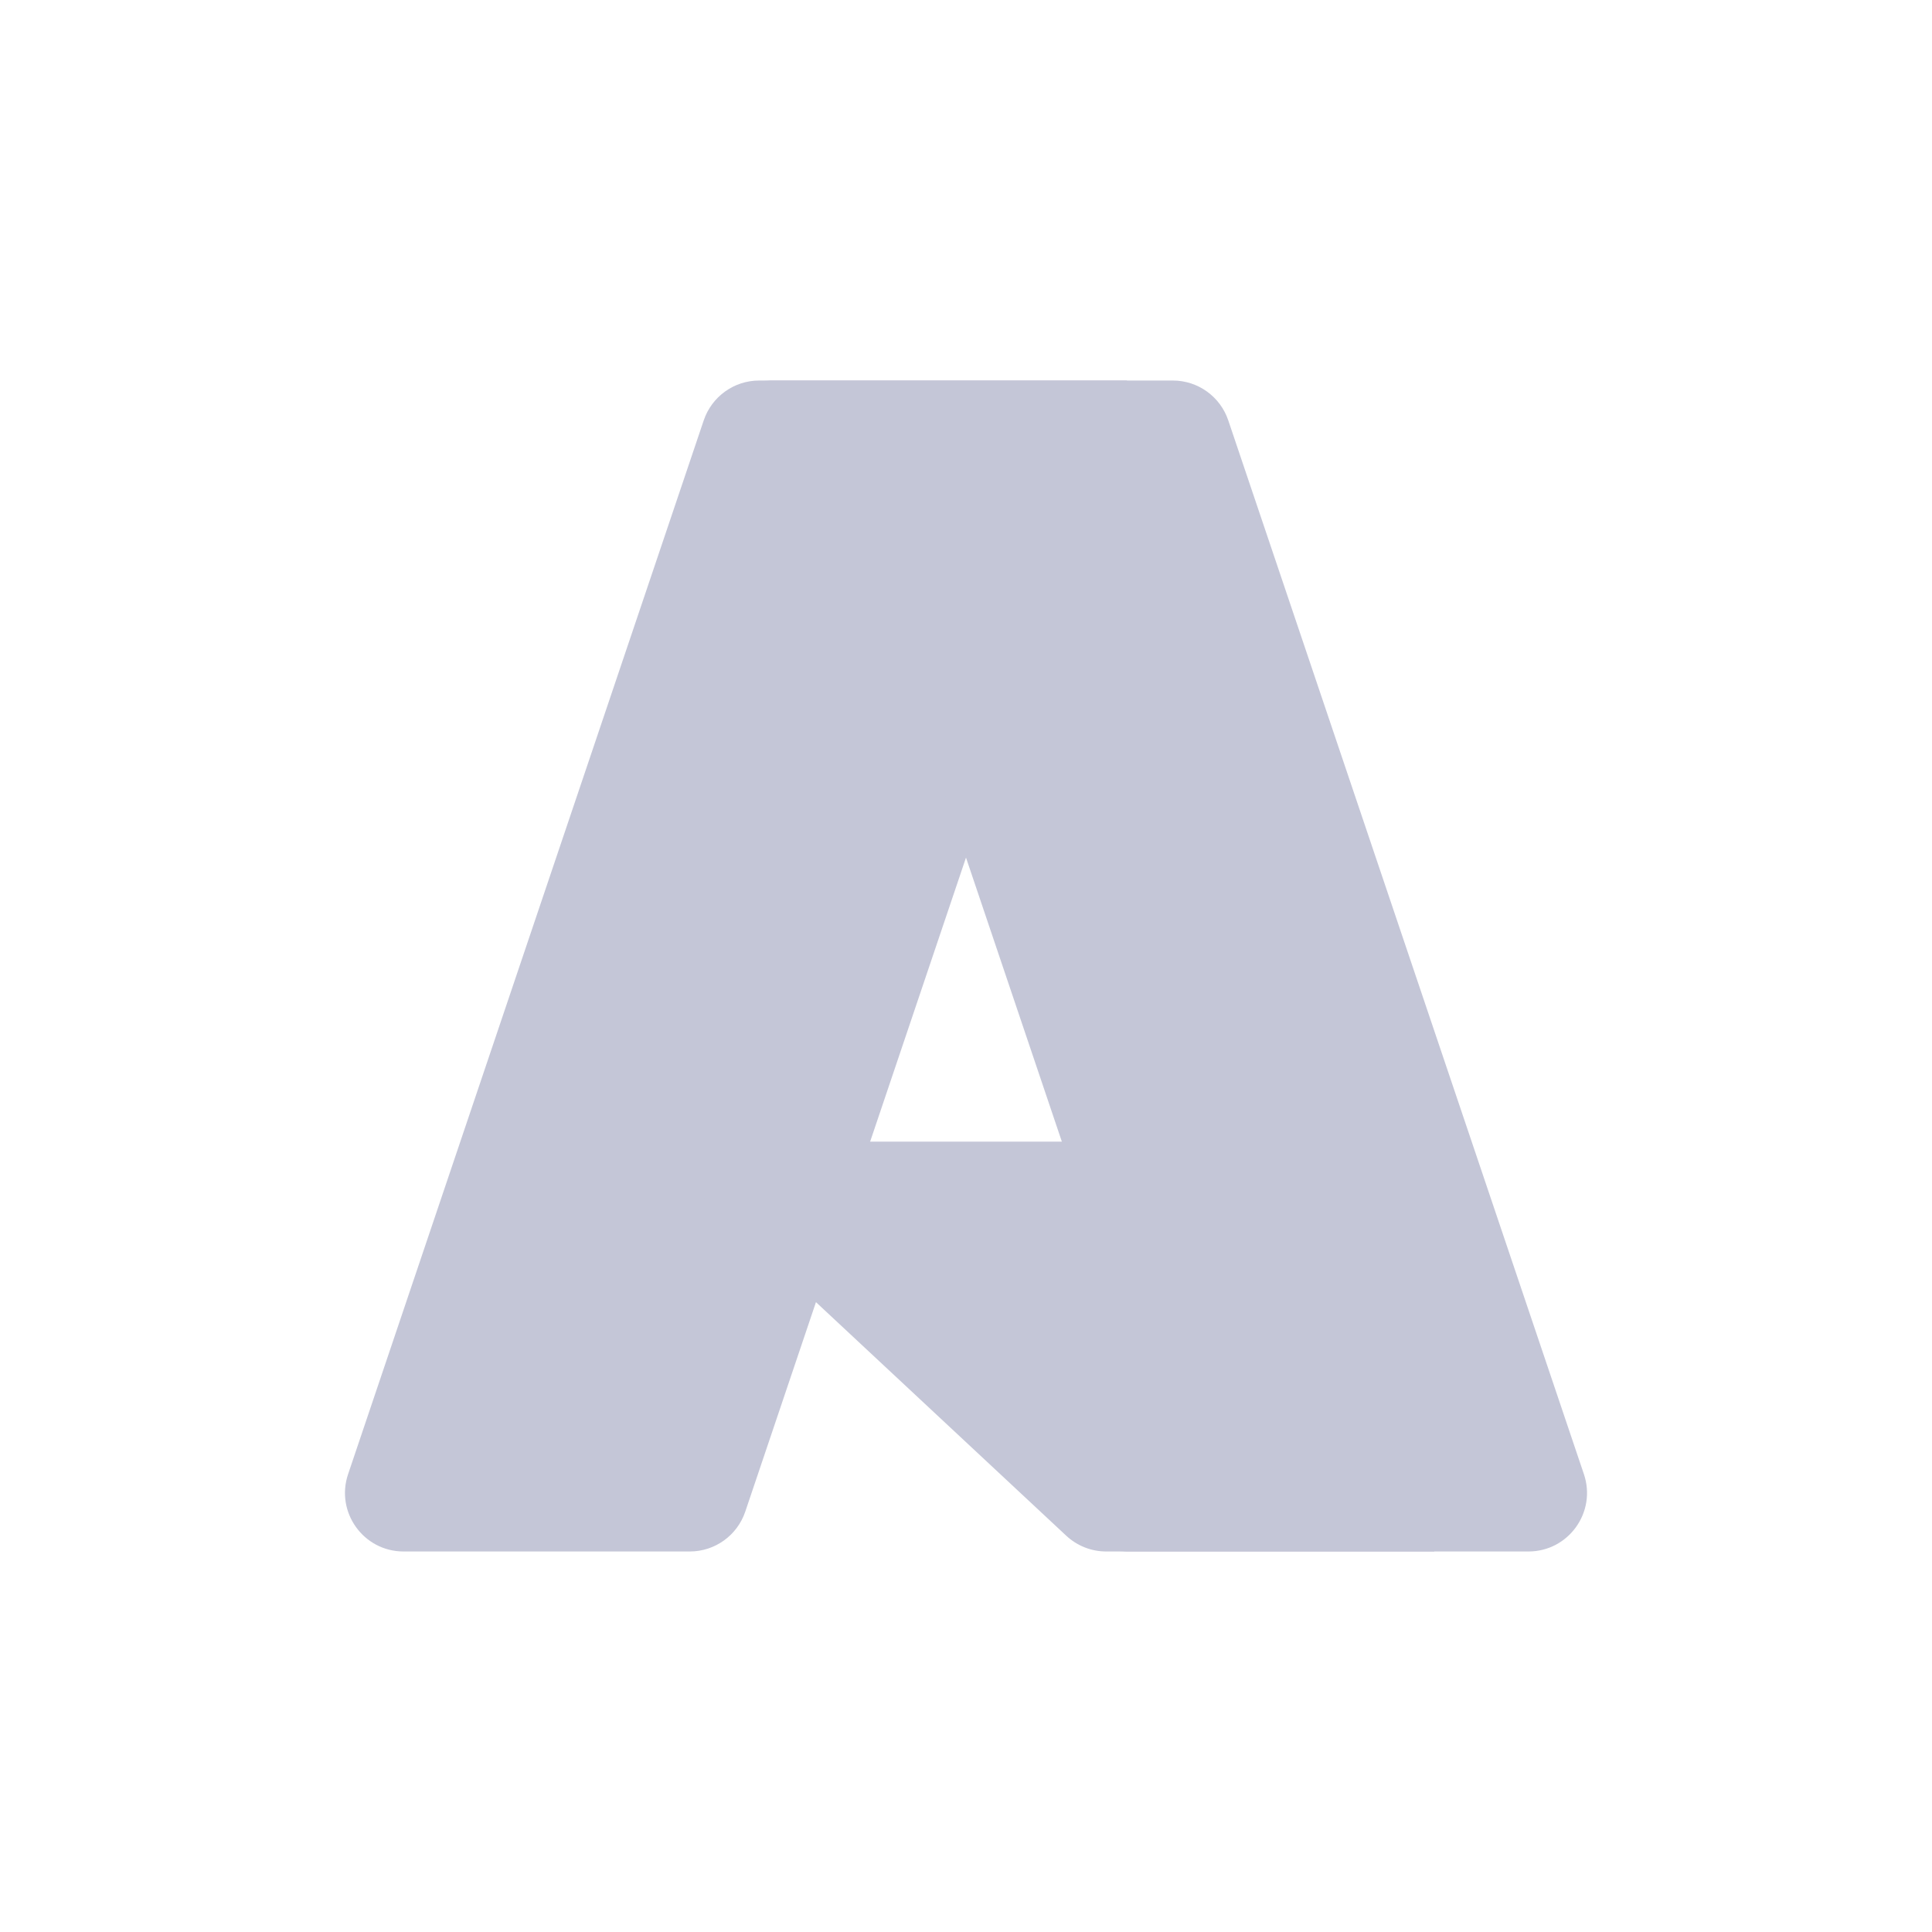
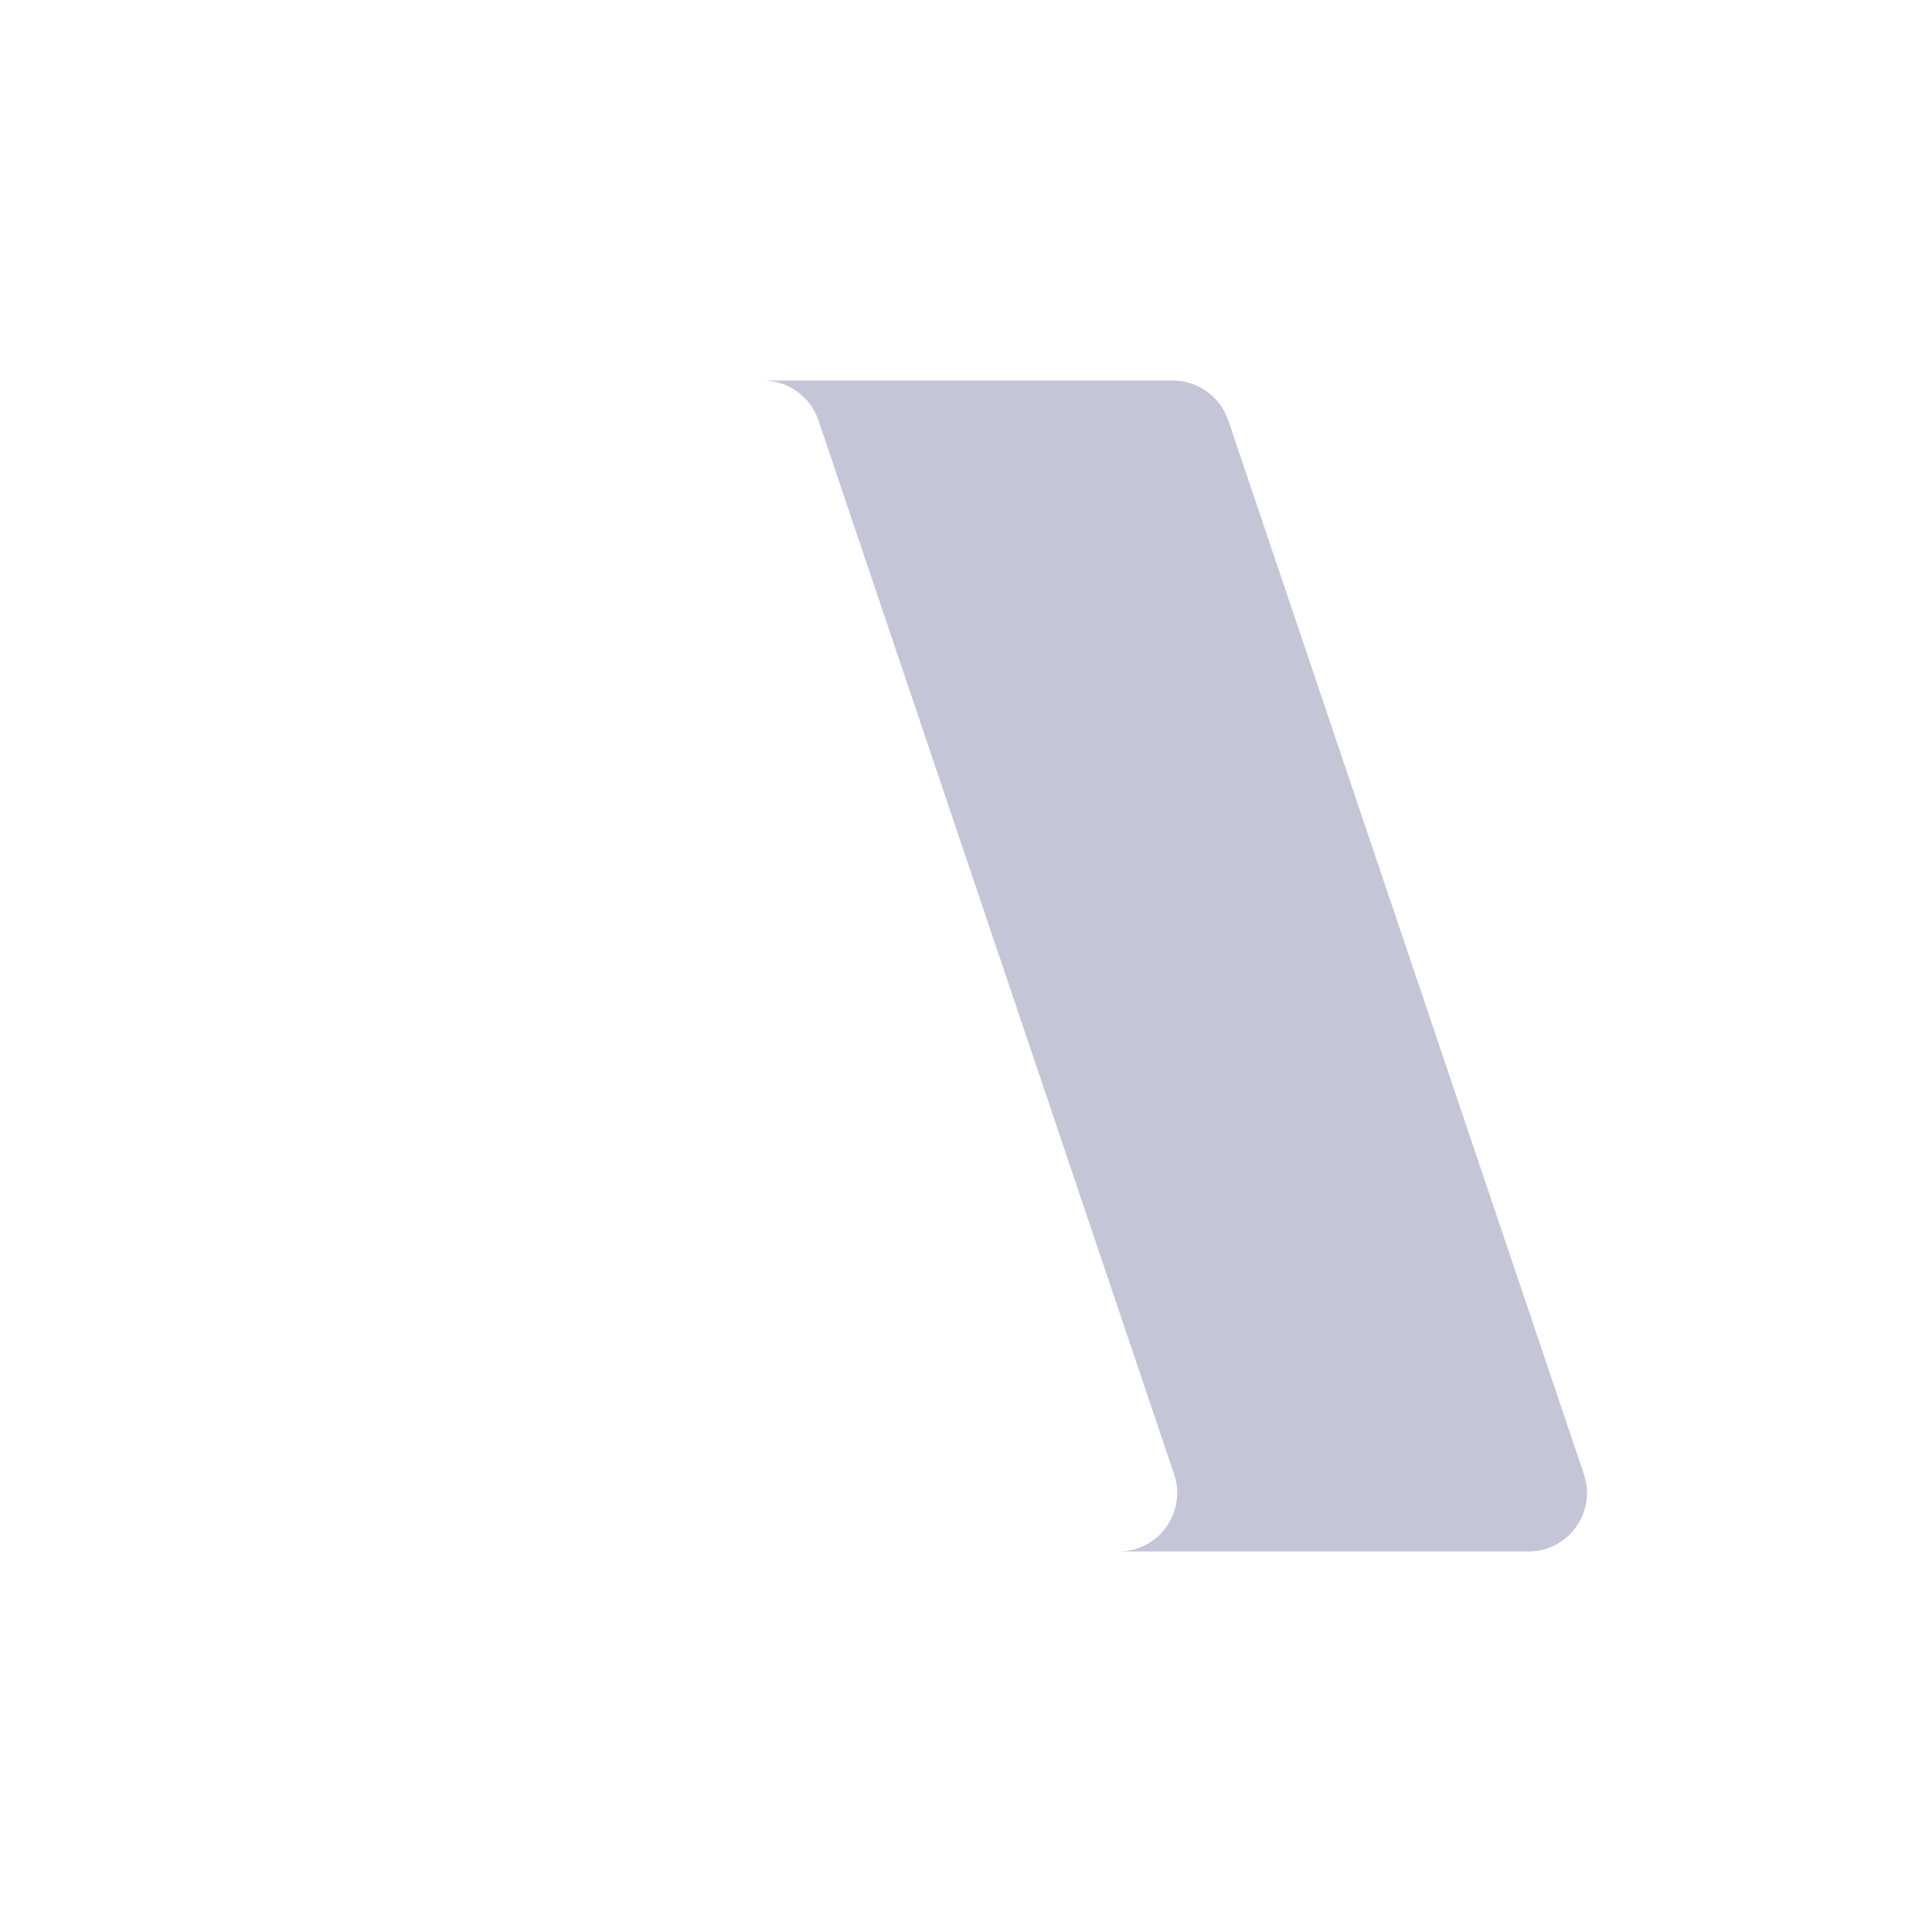
<svg xmlns="http://www.w3.org/2000/svg" width="24" height="24" viewBox="0 0 24 24" fill="none">
-   <path d="M8.742 5.222C8.842 4.926 9.119 4.727 9.431 4.727H14L9.258 18.778C9.158 19.074 8.881 19.273 8.569 19.273H5.013C4.515 19.273 4.165 18.784 4.324 18.313L8.742 5.222Z" fill="#C4C6D7" />
-   <path d="M16.046 14.182H8.845C8.543 14.182 8.397 14.553 8.618 14.759L13.245 19.077C13.38 19.203 13.557 19.273 13.741 19.273H17.818L16.046 14.182Z" fill="#C4C6D7" />
  <path d="M15.258 5.222C15.158 4.926 14.881 4.727 14.569 4.727H9.455H9.478C9.79 4.727 10.067 4.926 10.167 5.222L14.585 18.313C14.744 18.784 14.394 19.273 13.896 19.273H13.818H18.987C19.485 19.273 19.835 18.784 19.676 18.313L15.258 5.222Z" fill="#C4C6D7" />
</svg>